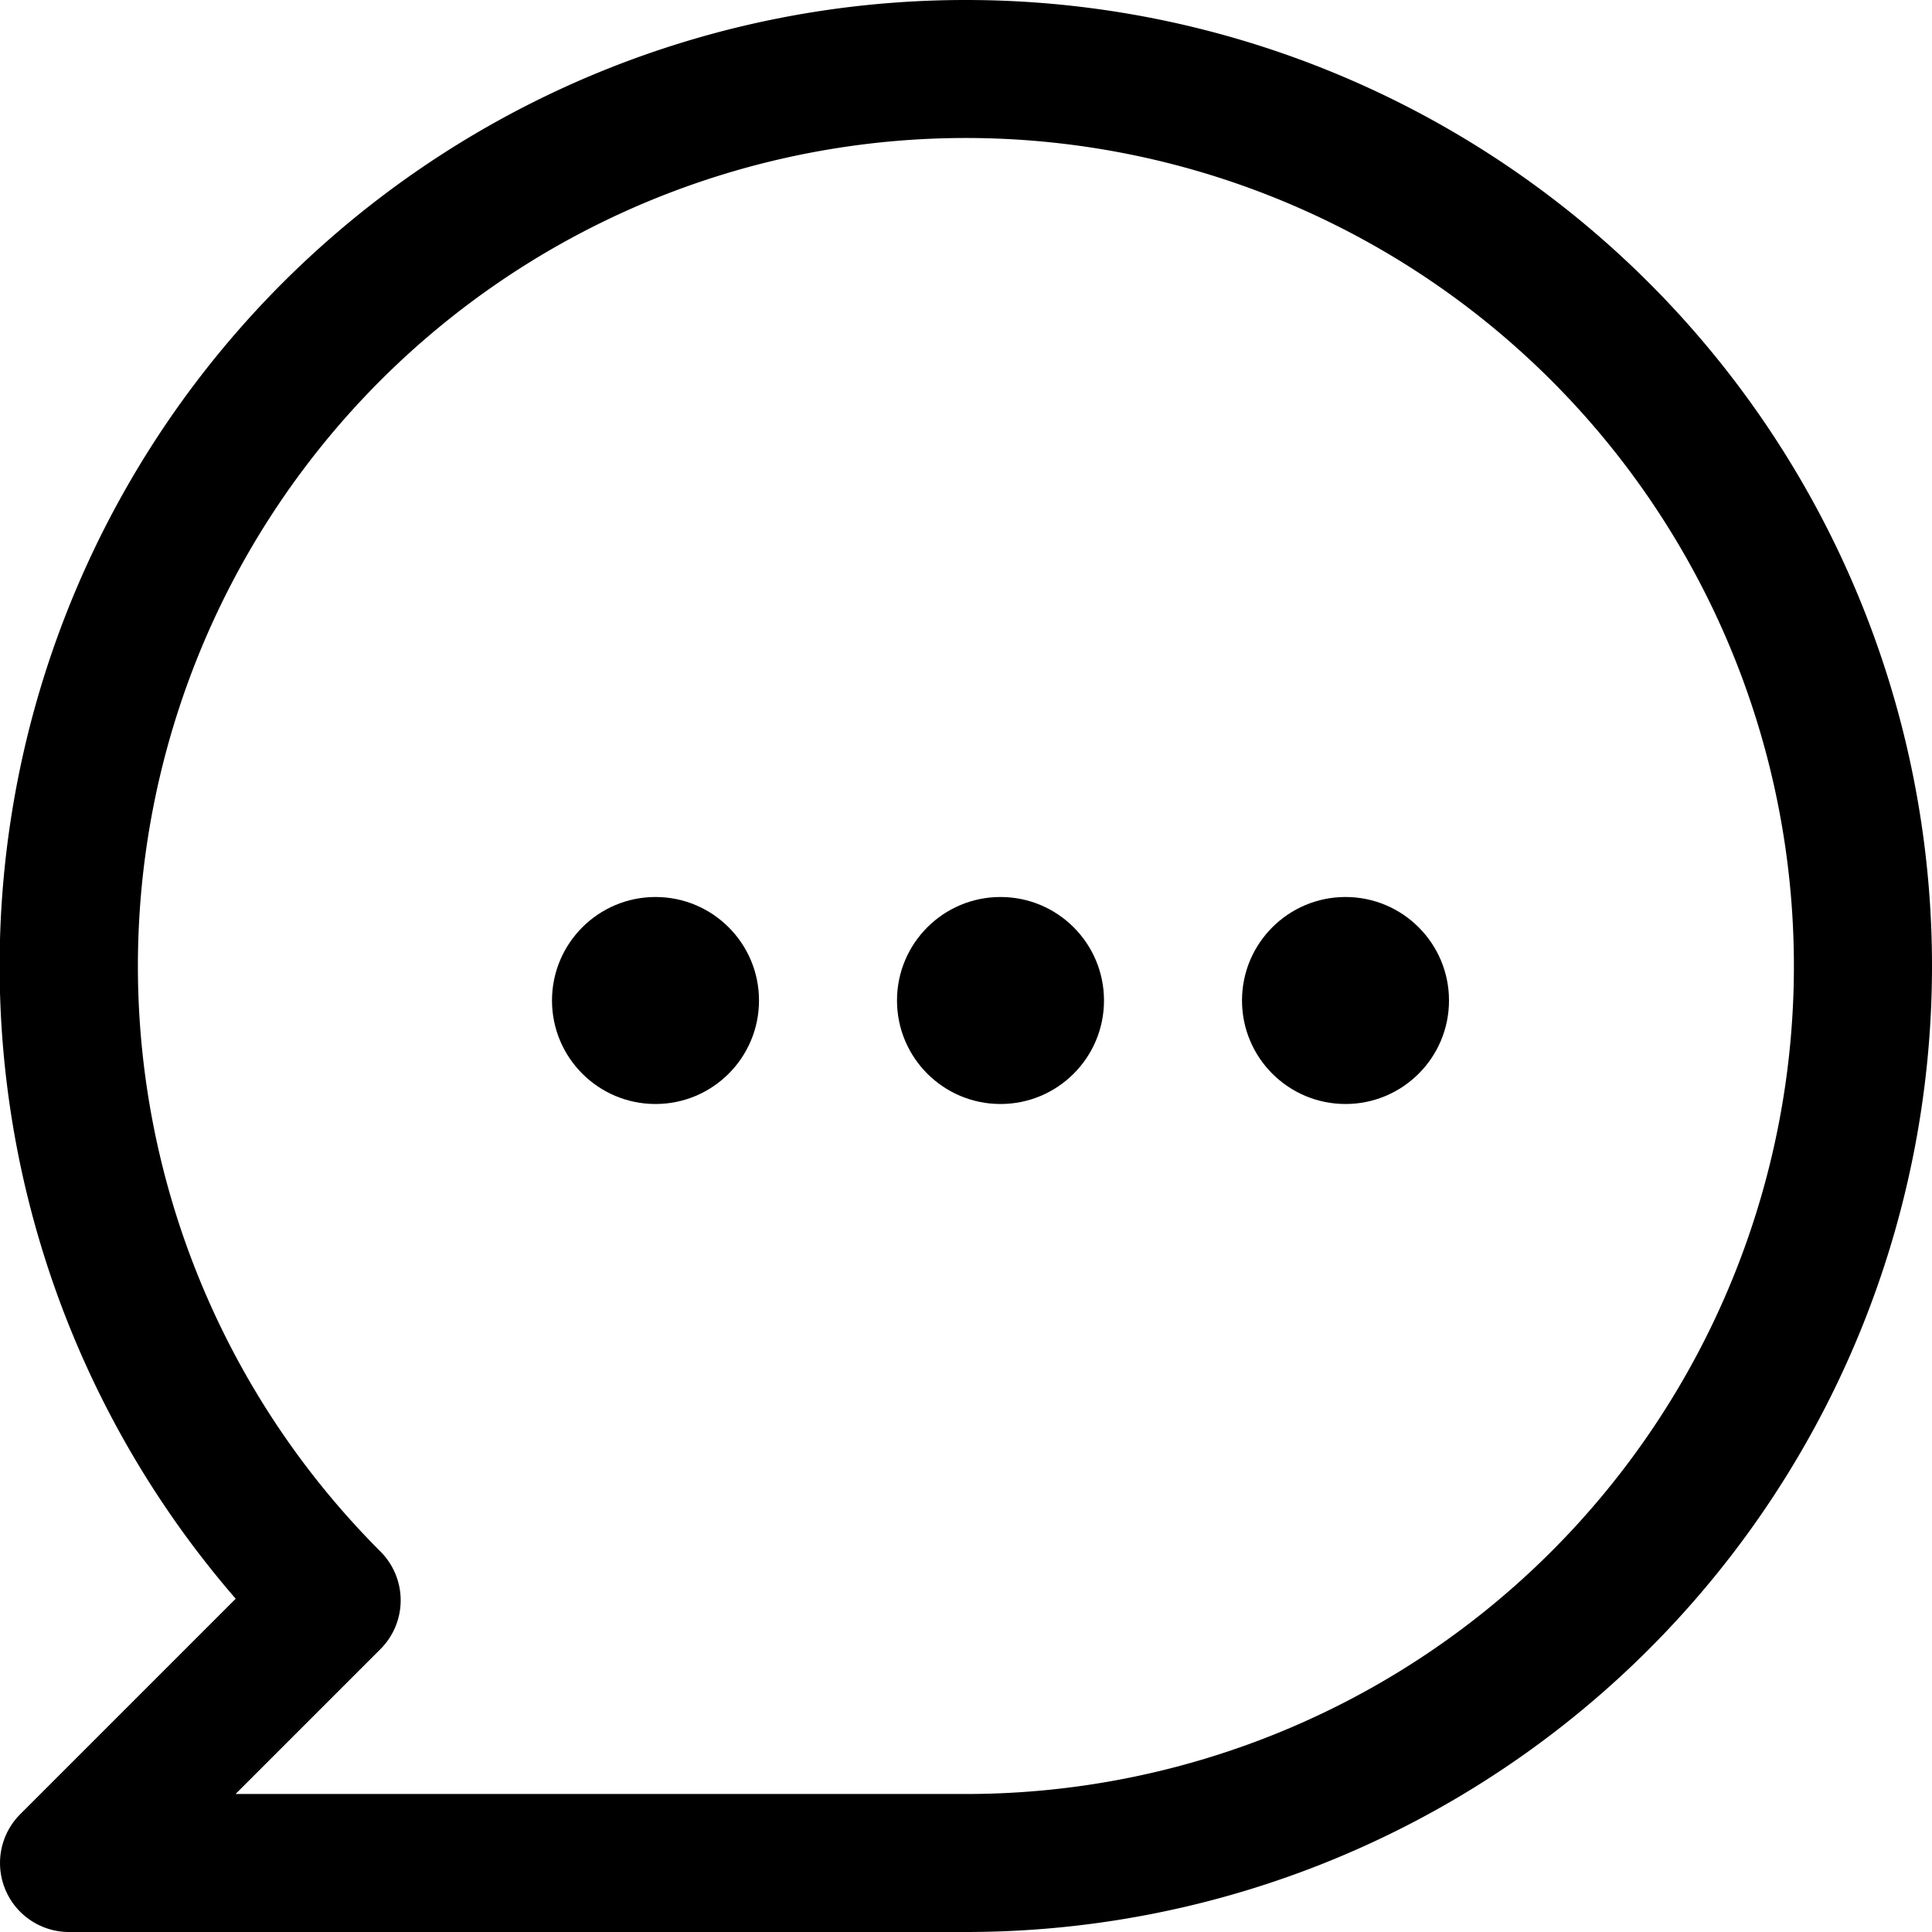
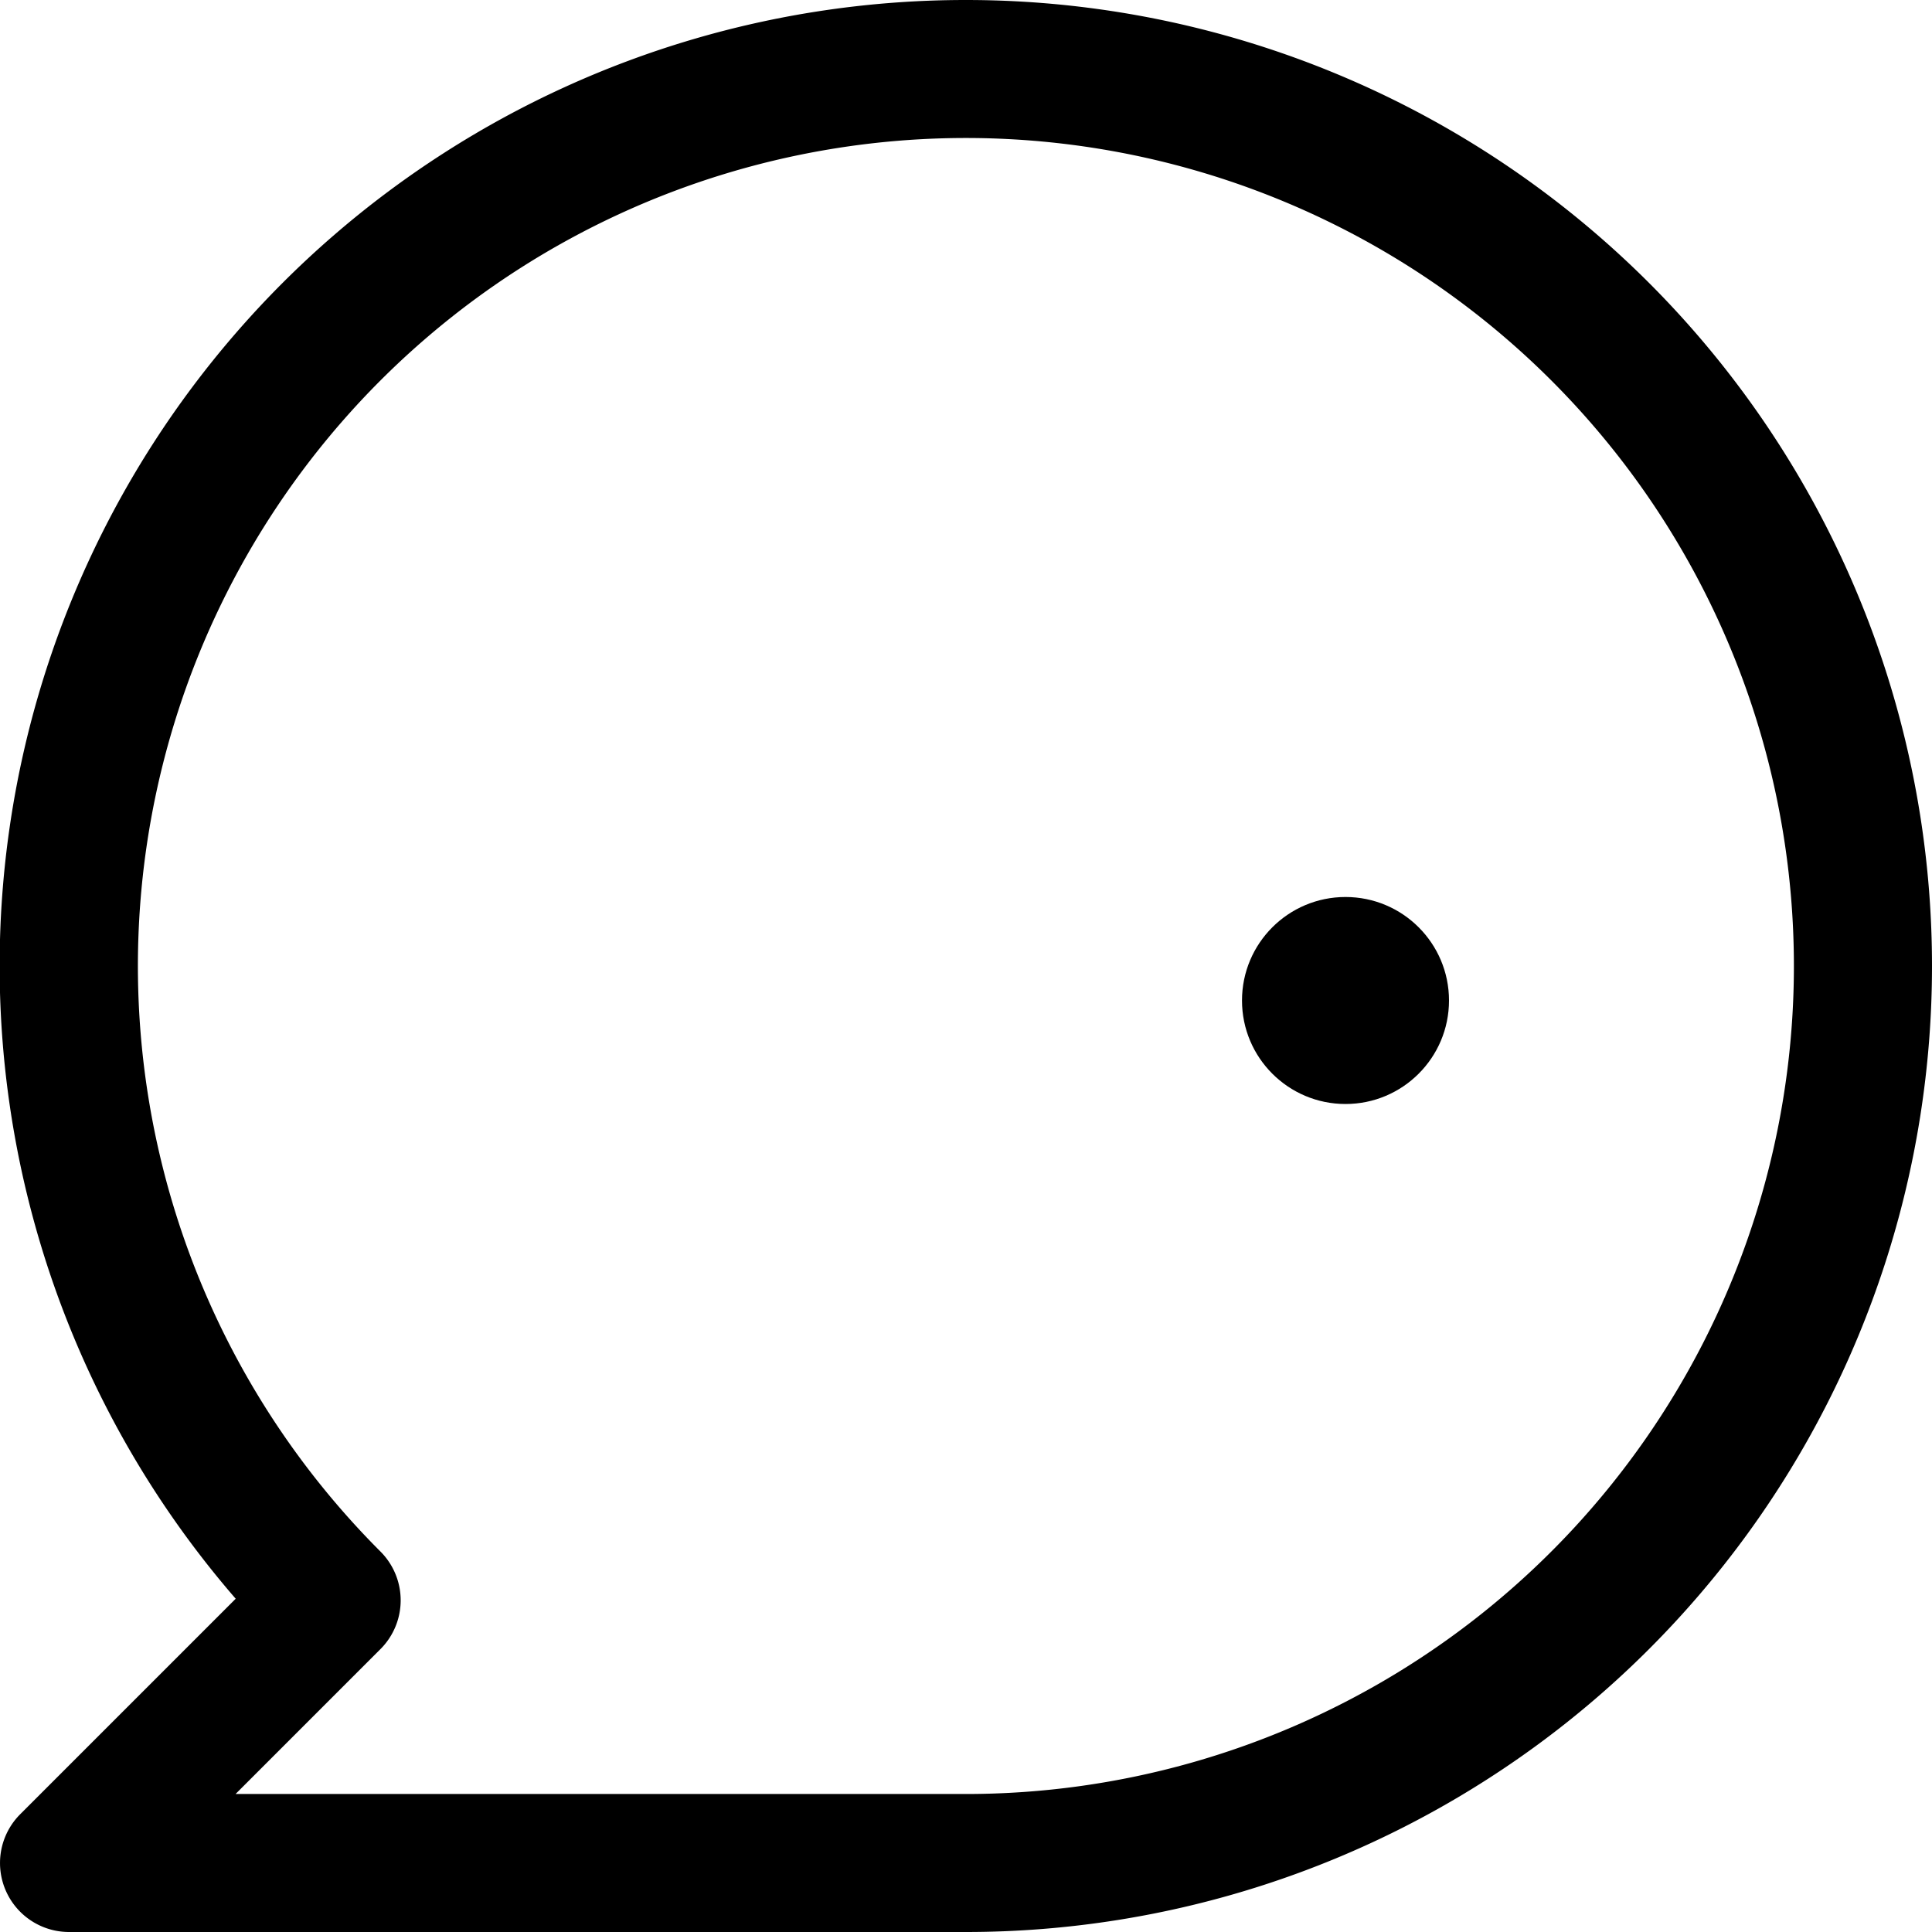
<svg xmlns="http://www.w3.org/2000/svg" width="28" height="28" viewBox="0 0 28 28">
  <g id="chat-icon" transform="translate(-2 -2)">
    <path id="Path_248801" data-name="Path 248801" d="M16,2A14,14,0,0,0,5.416,25.17L2.293,28.293A1,1,0,0,0,3,30H16A14,14,0,0,0,16,2Zm0,26H5.414l2.1-2.1a1,1,0,0,0,0-1.414A12,12,0,1,1,16,28Z" />
-     <circle id="Ellipse_1034" data-name="Ellipse 1034" cx="1.5" cy="1.5" r="1.5" transform="translate(10 15)" />
-     <circle id="Ellipse_1035" data-name="Ellipse 1035" cx="1.5" cy="1.5" r="1.5" transform="translate(15 15)" />
    <circle id="Ellipse_1036" data-name="Ellipse 1036" cx="1.5" cy="1.5" r="1.5" transform="translate(20 15)" />
  </g>
</svg>